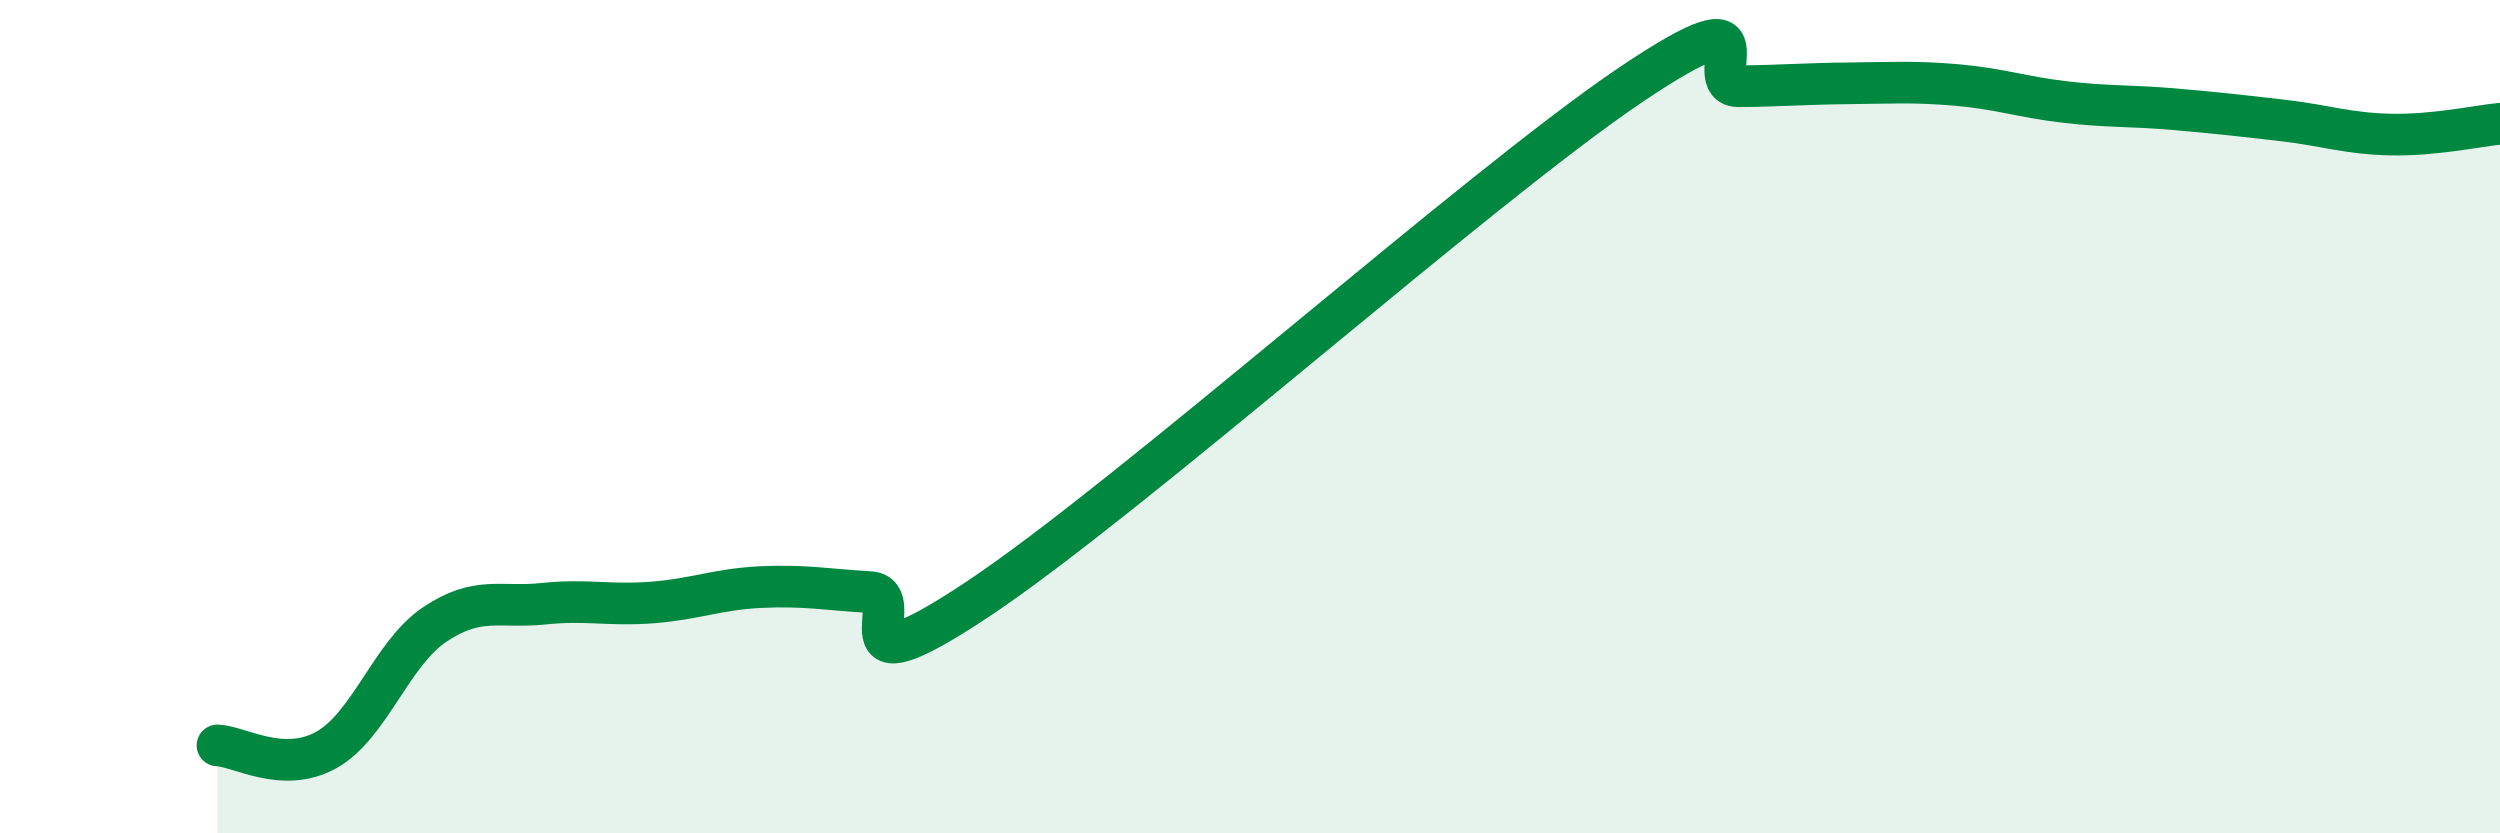
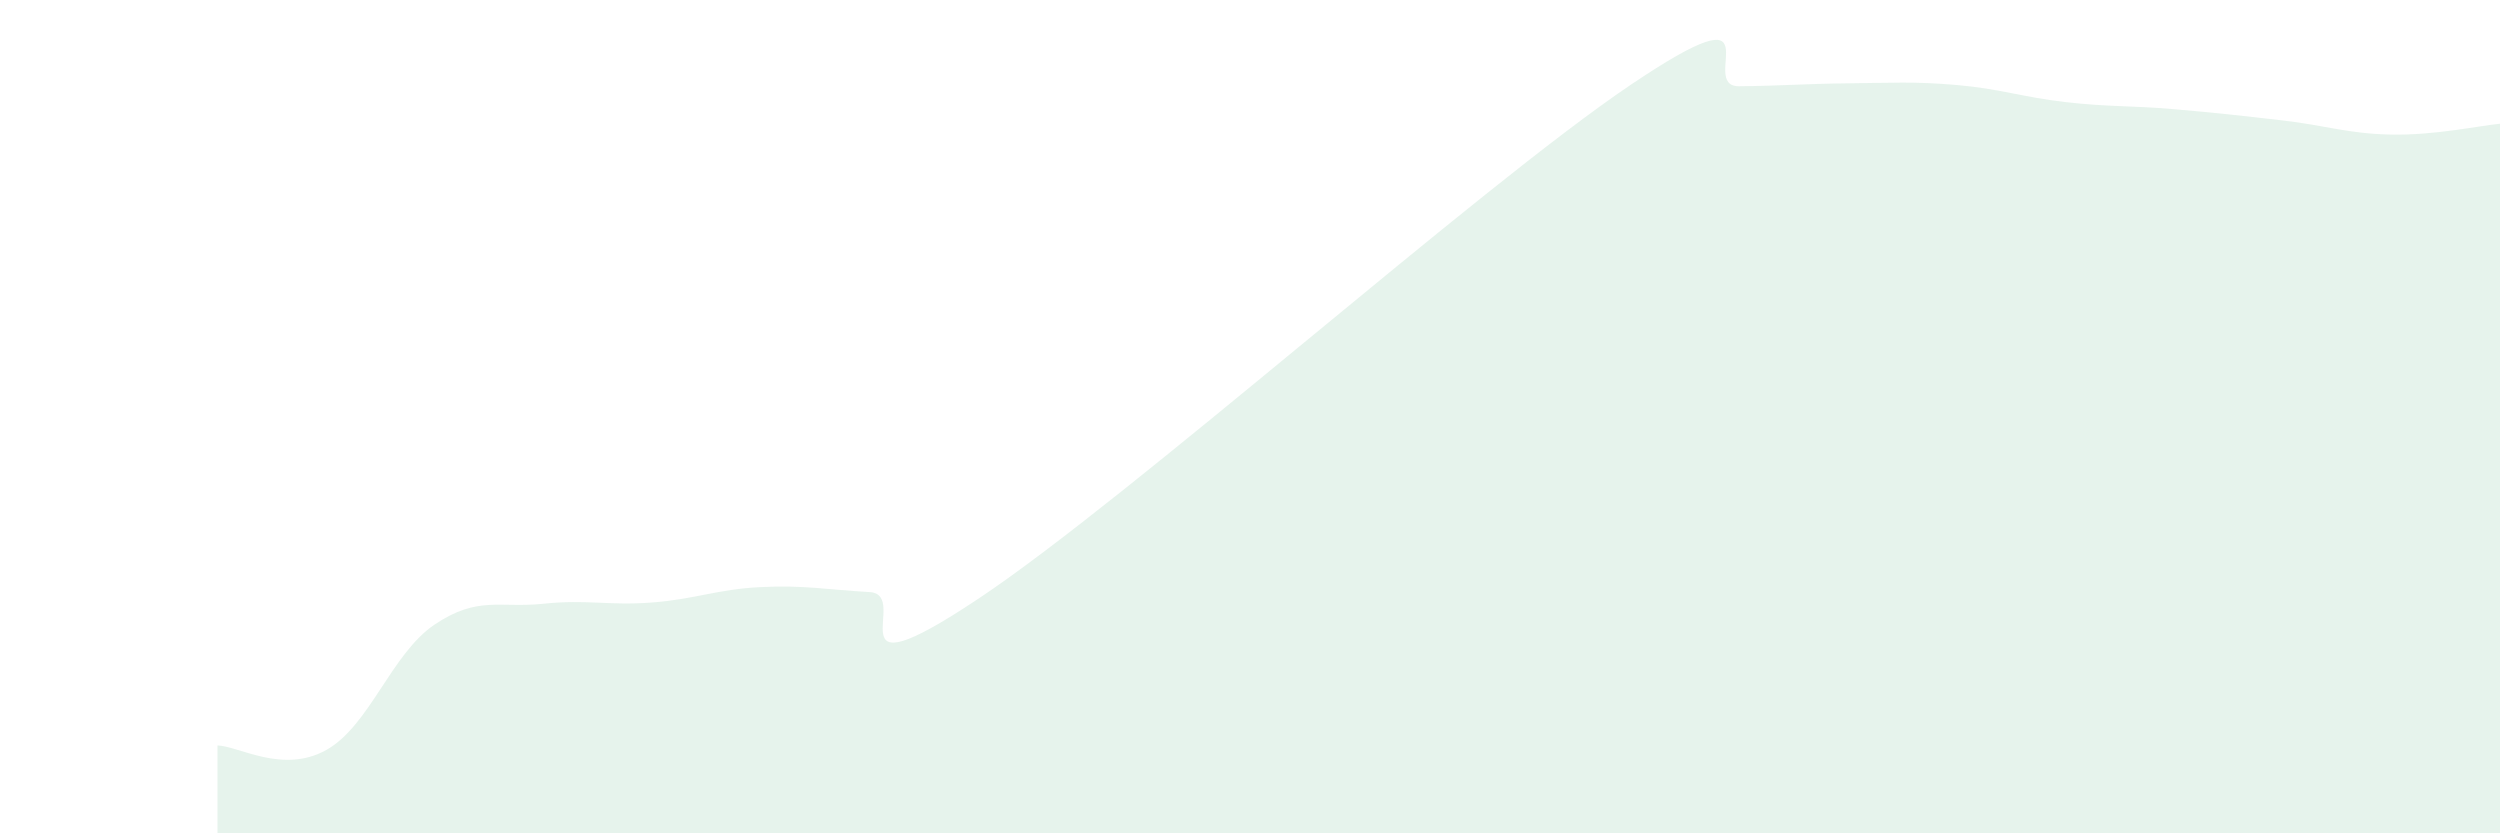
<svg xmlns="http://www.w3.org/2000/svg" width="60" height="20" viewBox="0 0 60 20">
  <path d="M 5.22,17.89 C 5.74,17.91 6.79,18.58 7.83,18 C 8.87,17.42 9.39,15.69 10.43,14.99 C 11.47,14.29 12,14.6 13.04,14.49 C 14.08,14.38 14.61,14.54 15.65,14.46 C 16.69,14.38 17.22,14.14 18.26,14.09 C 19.3,14.04 19.83,14.15 20.87,14.21 C 21.91,14.27 19.83,16.8 23.48,14.37 C 27.13,11.94 35.48,4.5 39.13,2.04 C 42.78,-0.42 40.7,2.08 41.74,2.07 C 42.78,2.06 43.31,2.01 44.35,2 C 45.39,1.99 45.92,1.95 46.96,2.04 C 48,2.13 48.53,2.33 49.57,2.45 C 50.61,2.57 51.13,2.53 52.17,2.62 C 53.21,2.71 53.74,2.77 54.78,2.89 C 55.82,3.01 56.35,3.21 57.39,3.23 C 58.43,3.25 59.48,3.02 60,2.97L60 20L5.22 20Z" fill="#008740" opacity="0.1" stroke-linecap="round" stroke-linejoin="round" />
-   <path d="M 5.22,17.89 C 5.74,17.91 6.79,18.58 7.83,18 C 8.87,17.42 9.39,15.69 10.43,14.99 C 11.47,14.29 12,14.6 13.04,14.49 C 14.08,14.38 14.61,14.54 15.65,14.46 C 16.69,14.38 17.22,14.14 18.26,14.09 C 19.3,14.04 19.83,14.15 20.87,14.21 C 21.91,14.27 19.83,16.8 23.48,14.37 C 27.13,11.94 35.48,4.5 39.13,2.04 C 42.78,-0.42 40.7,2.08 41.74,2.07 C 42.78,2.06 43.31,2.01 44.35,2 C 45.39,1.99 45.92,1.95 46.96,2.04 C 48,2.13 48.53,2.33 49.57,2.45 C 50.61,2.57 51.13,2.53 52.17,2.62 C 53.21,2.71 53.74,2.77 54.78,2.89 C 55.82,3.01 56.35,3.21 57.39,3.23 C 58.43,3.25 59.48,3.02 60,2.97" stroke="#008740" stroke-width="1" fill="none" stroke-linecap="round" stroke-linejoin="round" />
</svg>